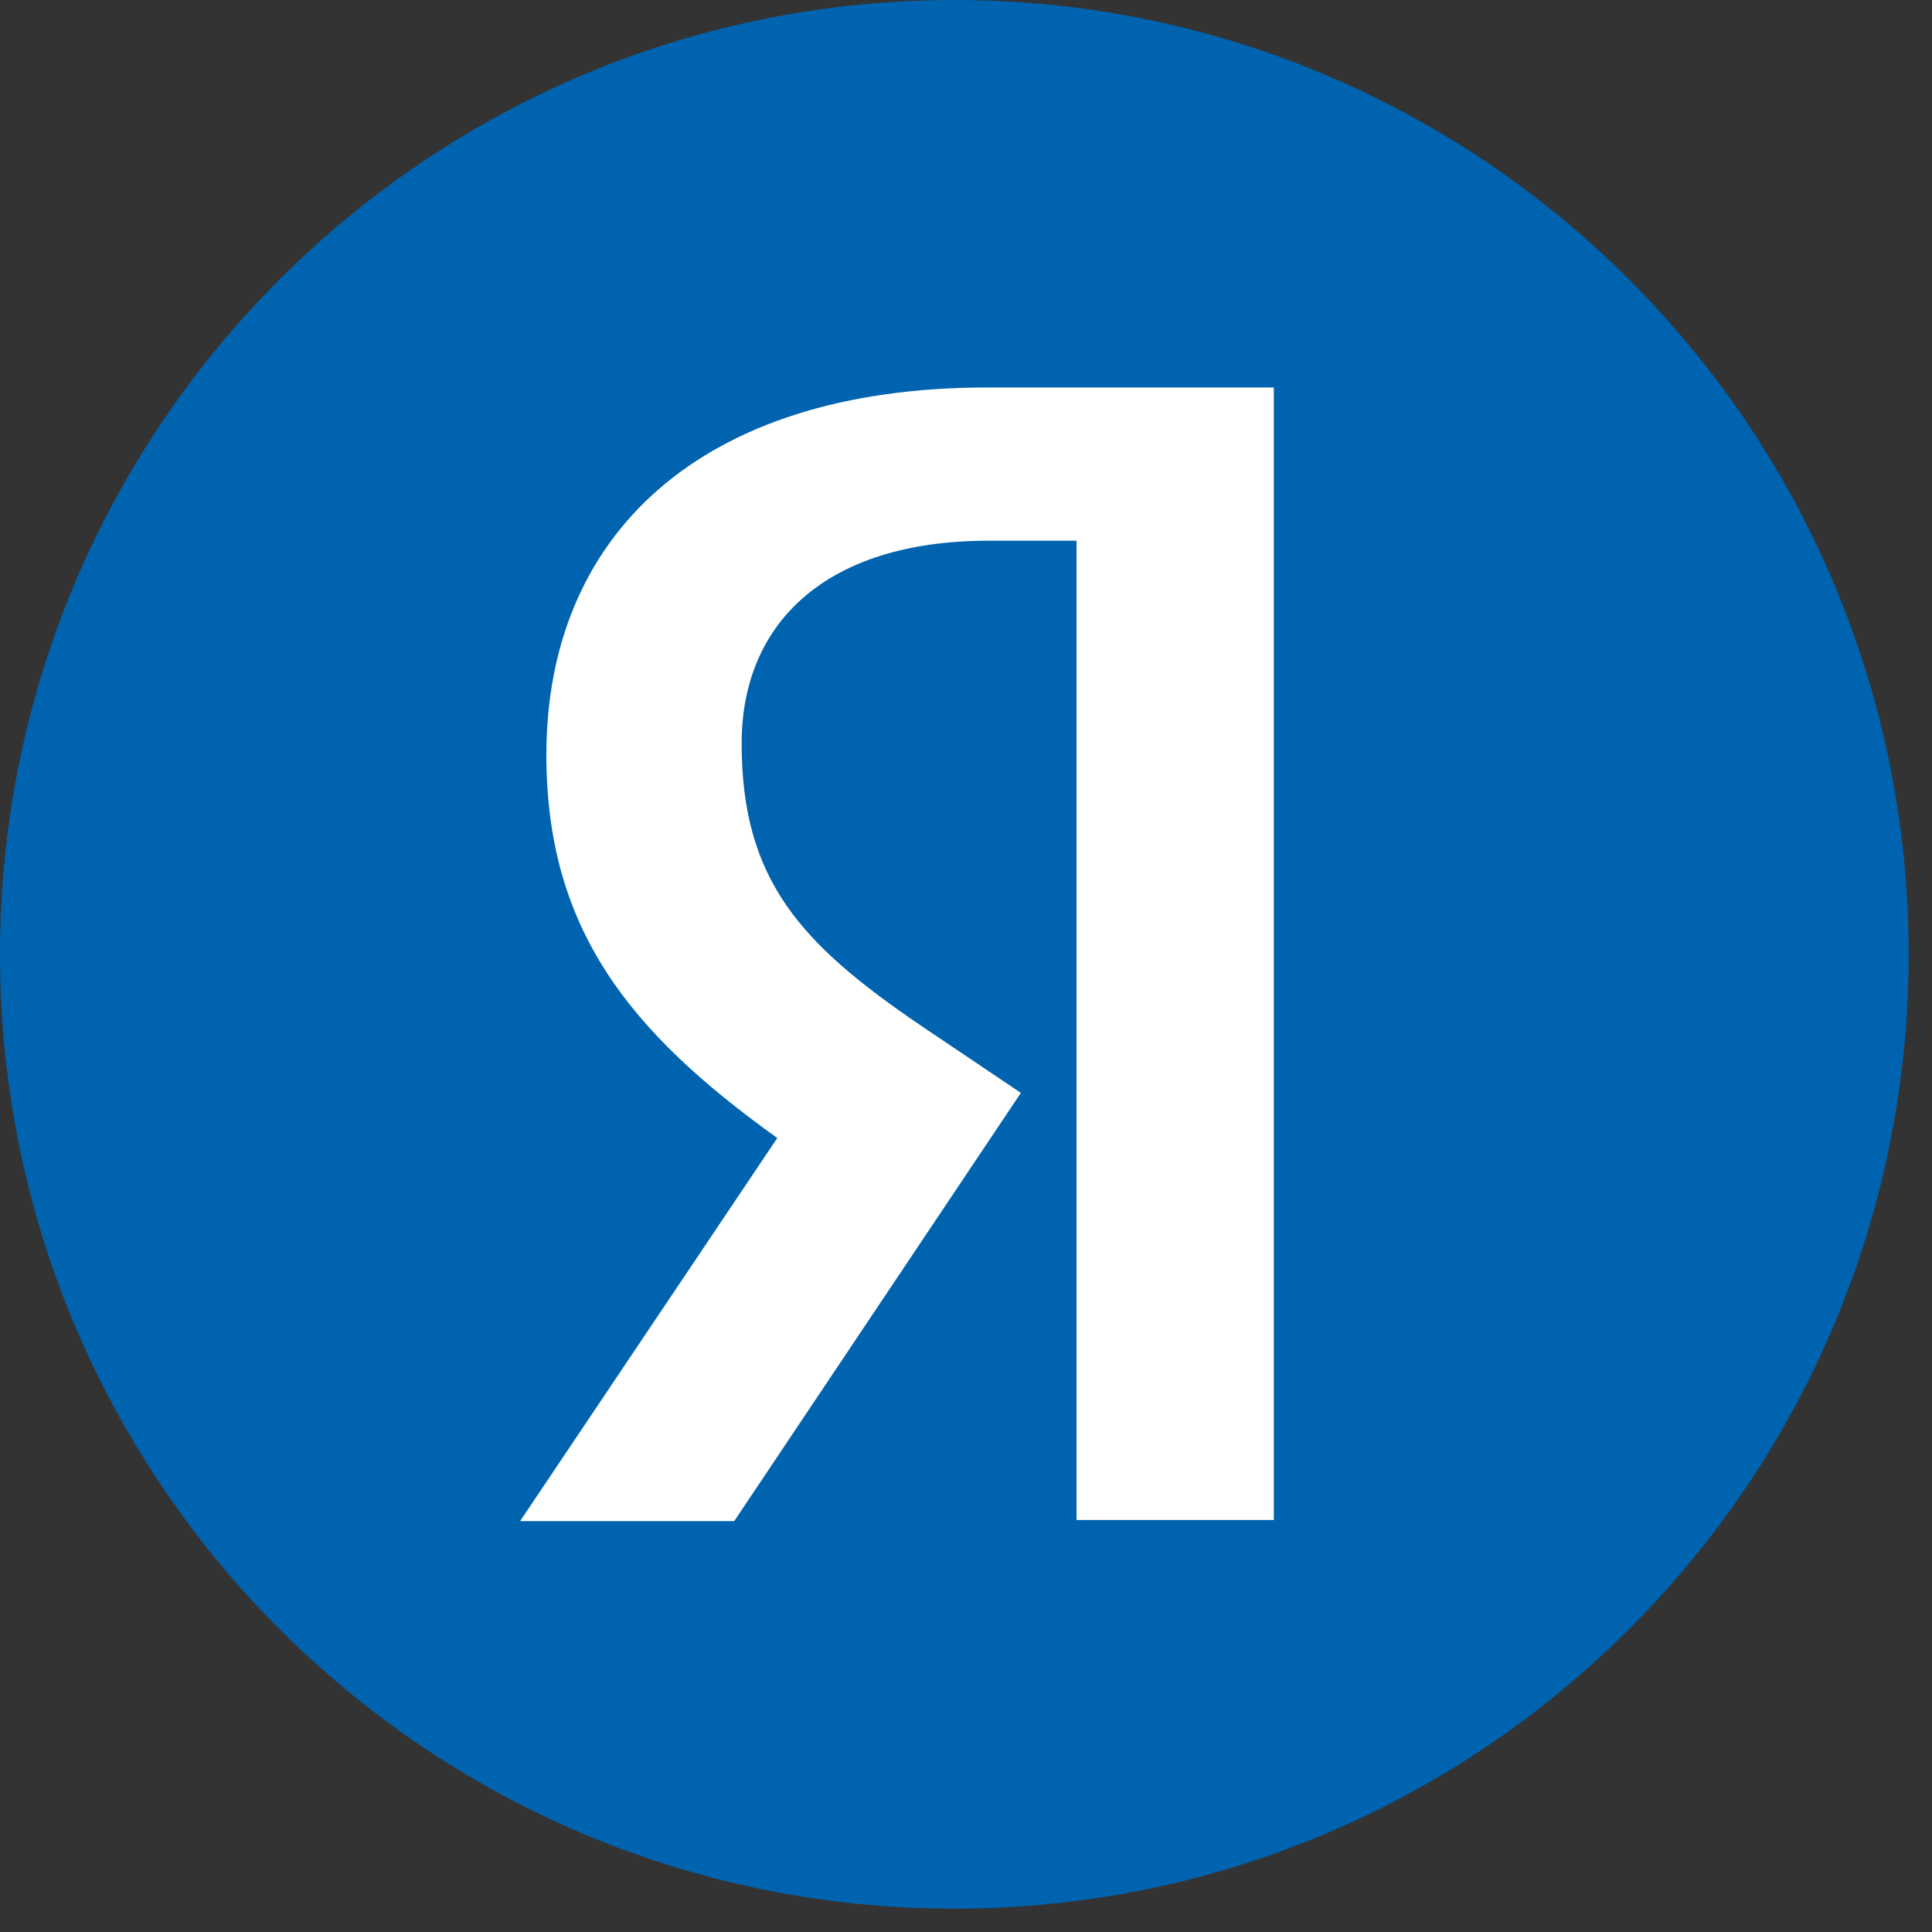
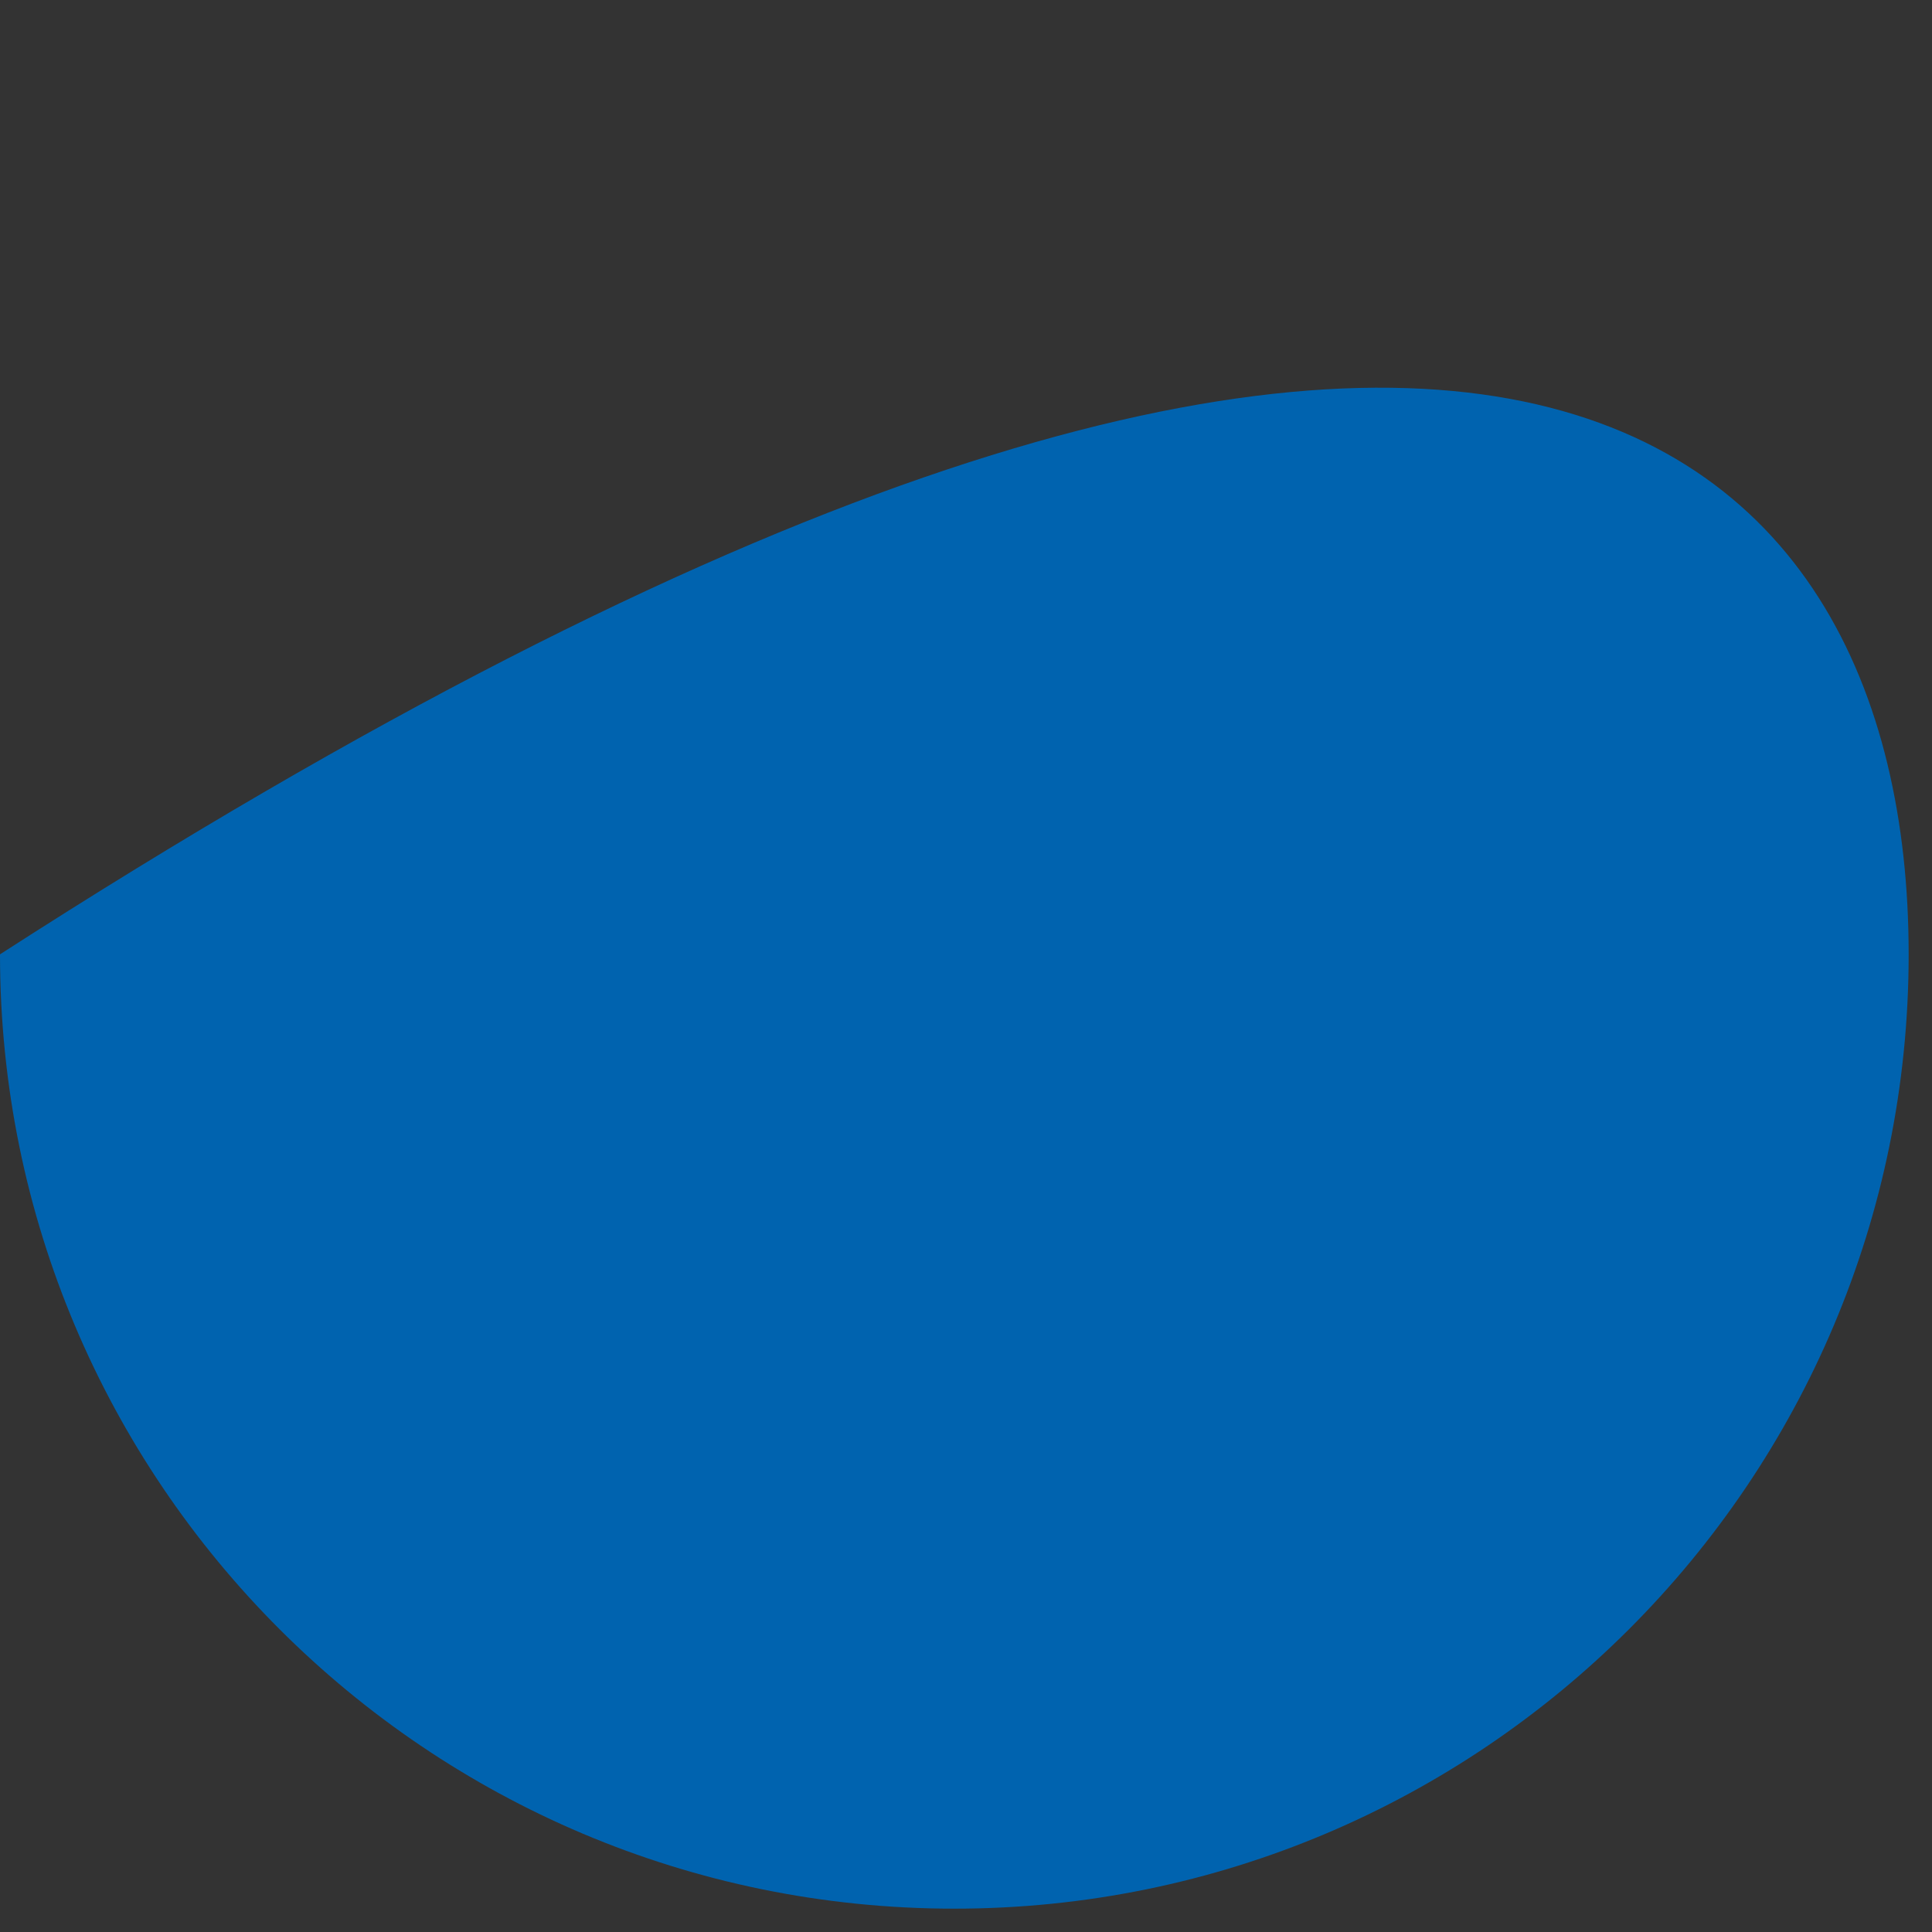
<svg xmlns="http://www.w3.org/2000/svg" width="25" height="25" viewBox="0 0 25 25" fill="none">
  <rect x="0" y="0" width="25" height="25" fill="#333333" stroke="none" />
-   <path d="M0 12.349C0 5.529 5.527 0 12.349 0C19.168 0 24.698 5.529 24.698 12.349C24.698 19.169 19.168 24.698 12.349 24.698C5.527 24.698 0 19.169 0 12.349Z" fill="#0063AF" />
-   <path d="M13.93 6.997H12.789C10.697 6.997 9.597 8.056 9.597 9.619C9.597 11.384 10.357 12.212 11.919 13.273L13.21 14.142L9.501 19.683H6.73L10.058 14.726C8.144 13.354 7.07 12.022 7.07 9.768C7.07 6.943 9.04 5.014 12.775 5.014H16.483V19.669H13.93V6.997Z" fill="white" />
+   <path d="M0 12.349C19.168 0 24.698 5.529 24.698 12.349C24.698 19.169 19.168 24.698 12.349 24.698C5.527 24.698 0 19.169 0 12.349Z" fill="#0063AF" />
</svg>